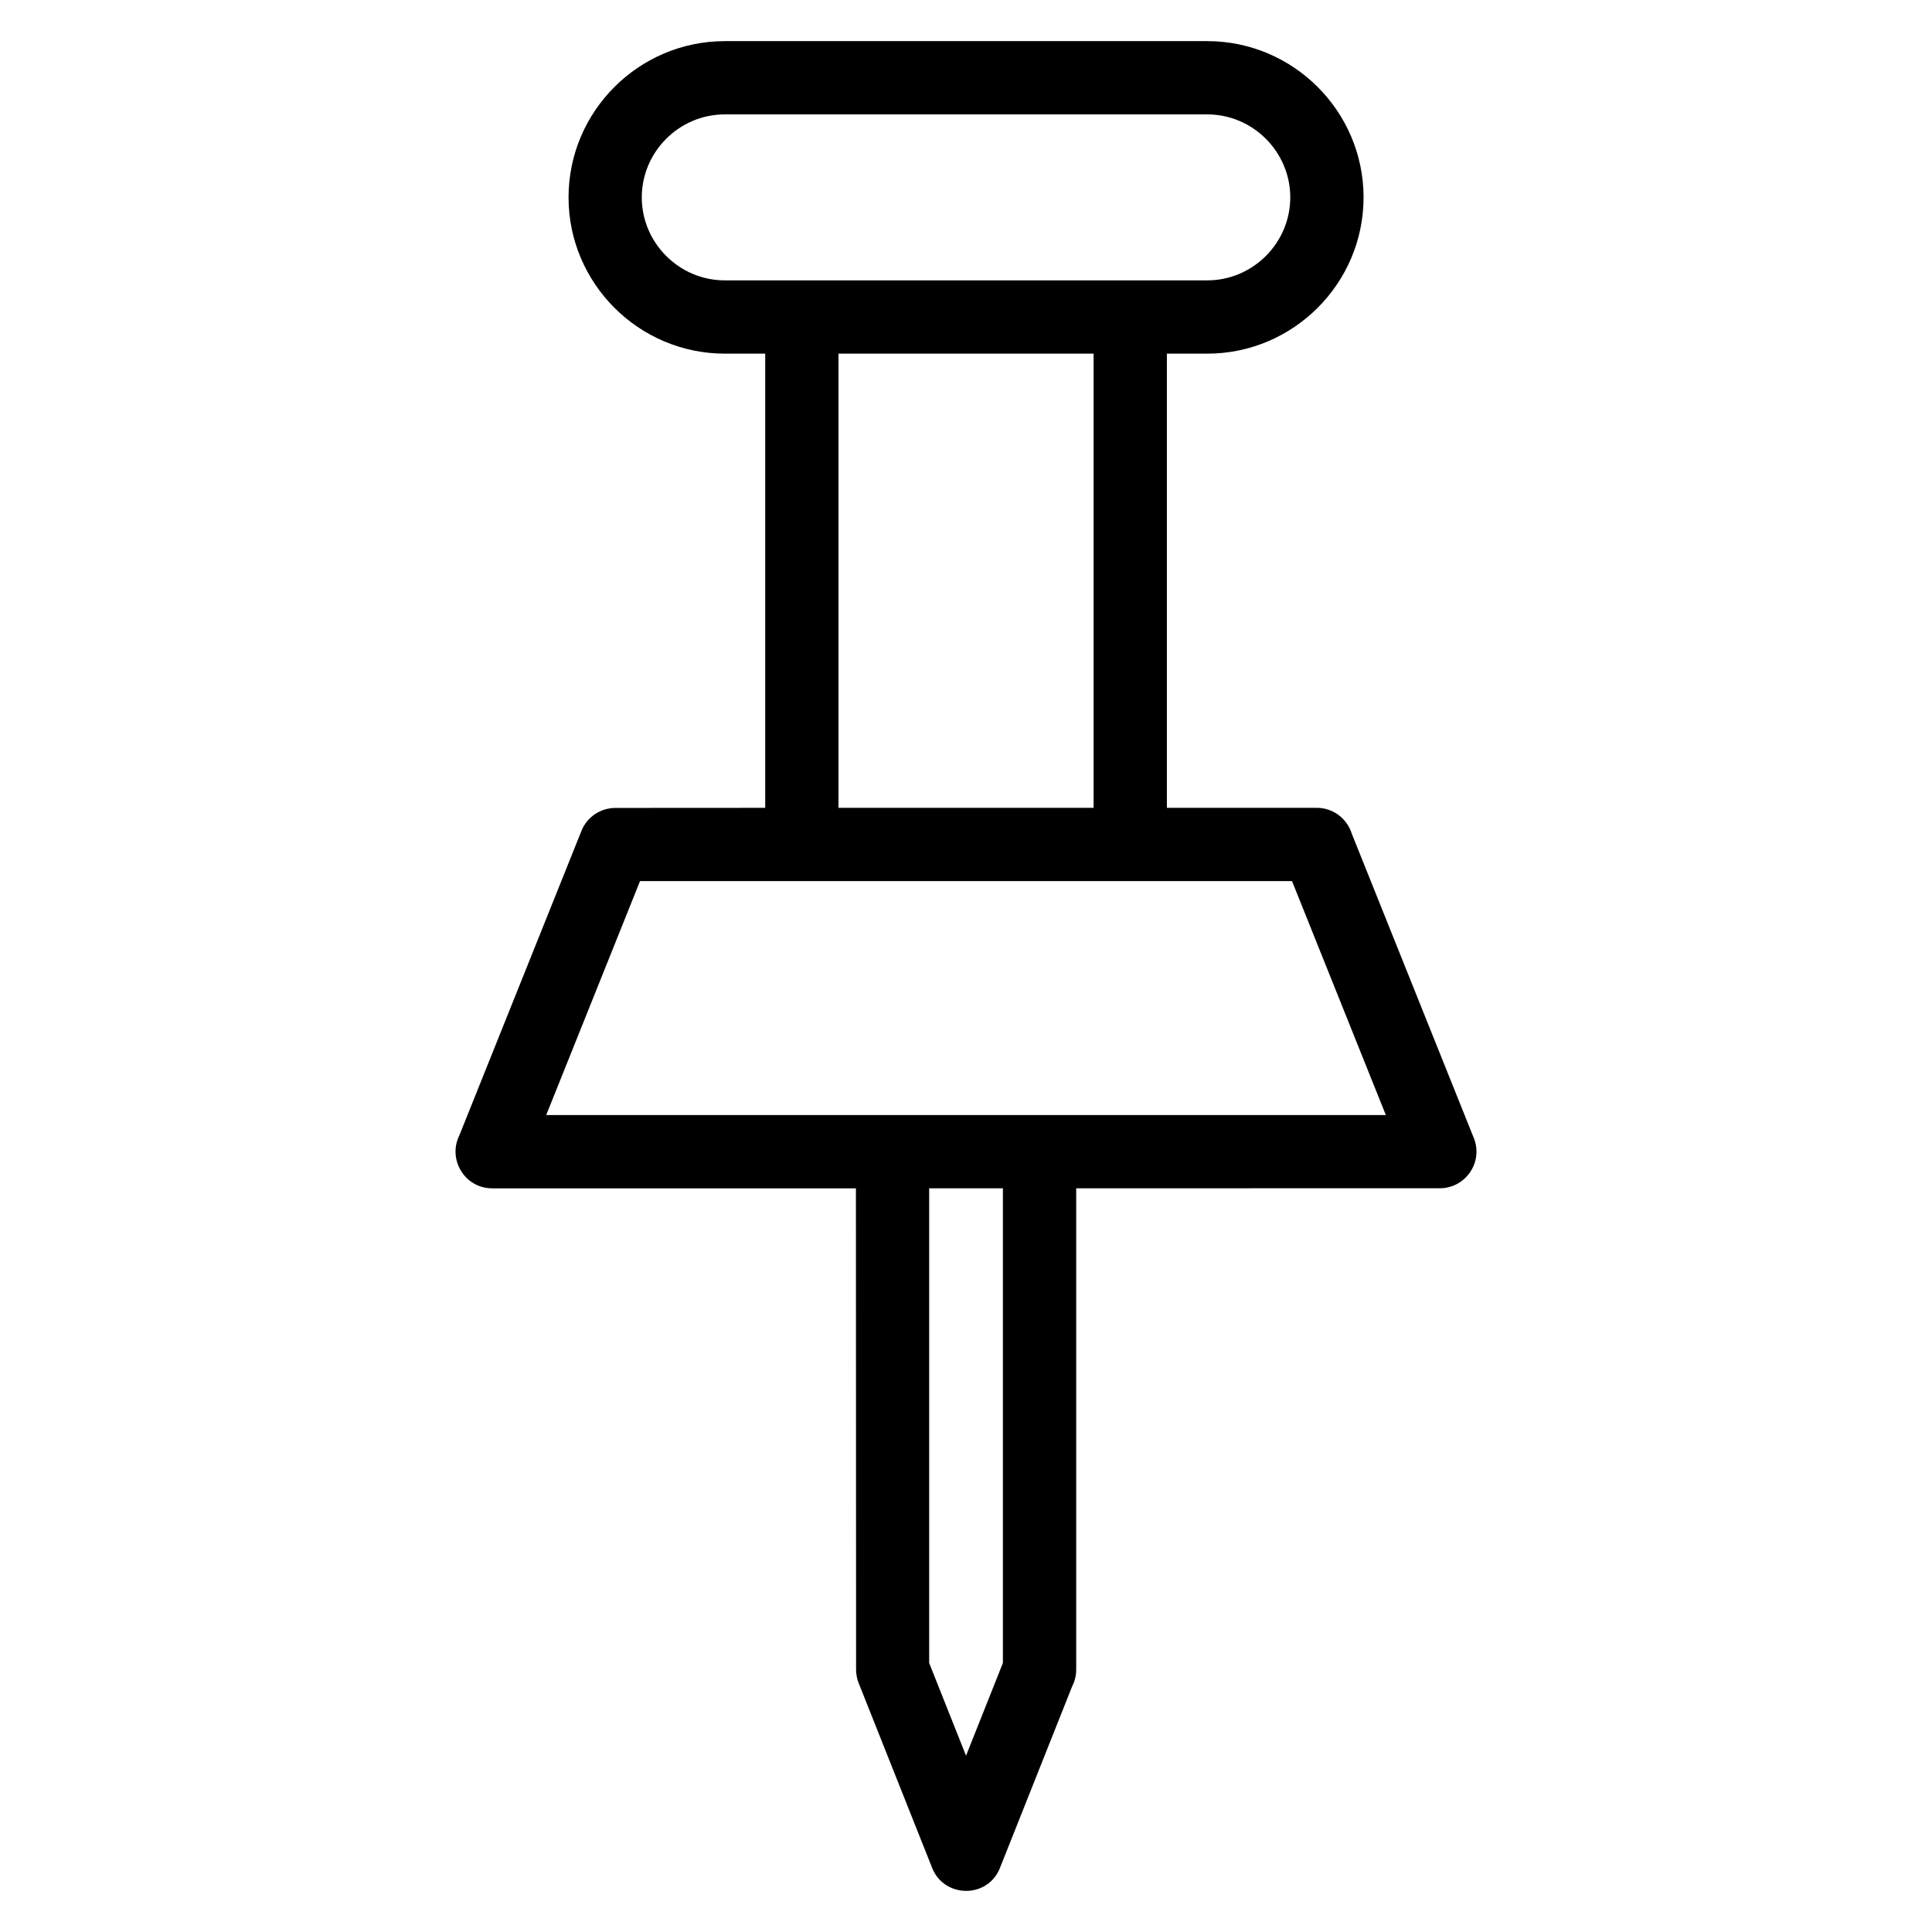
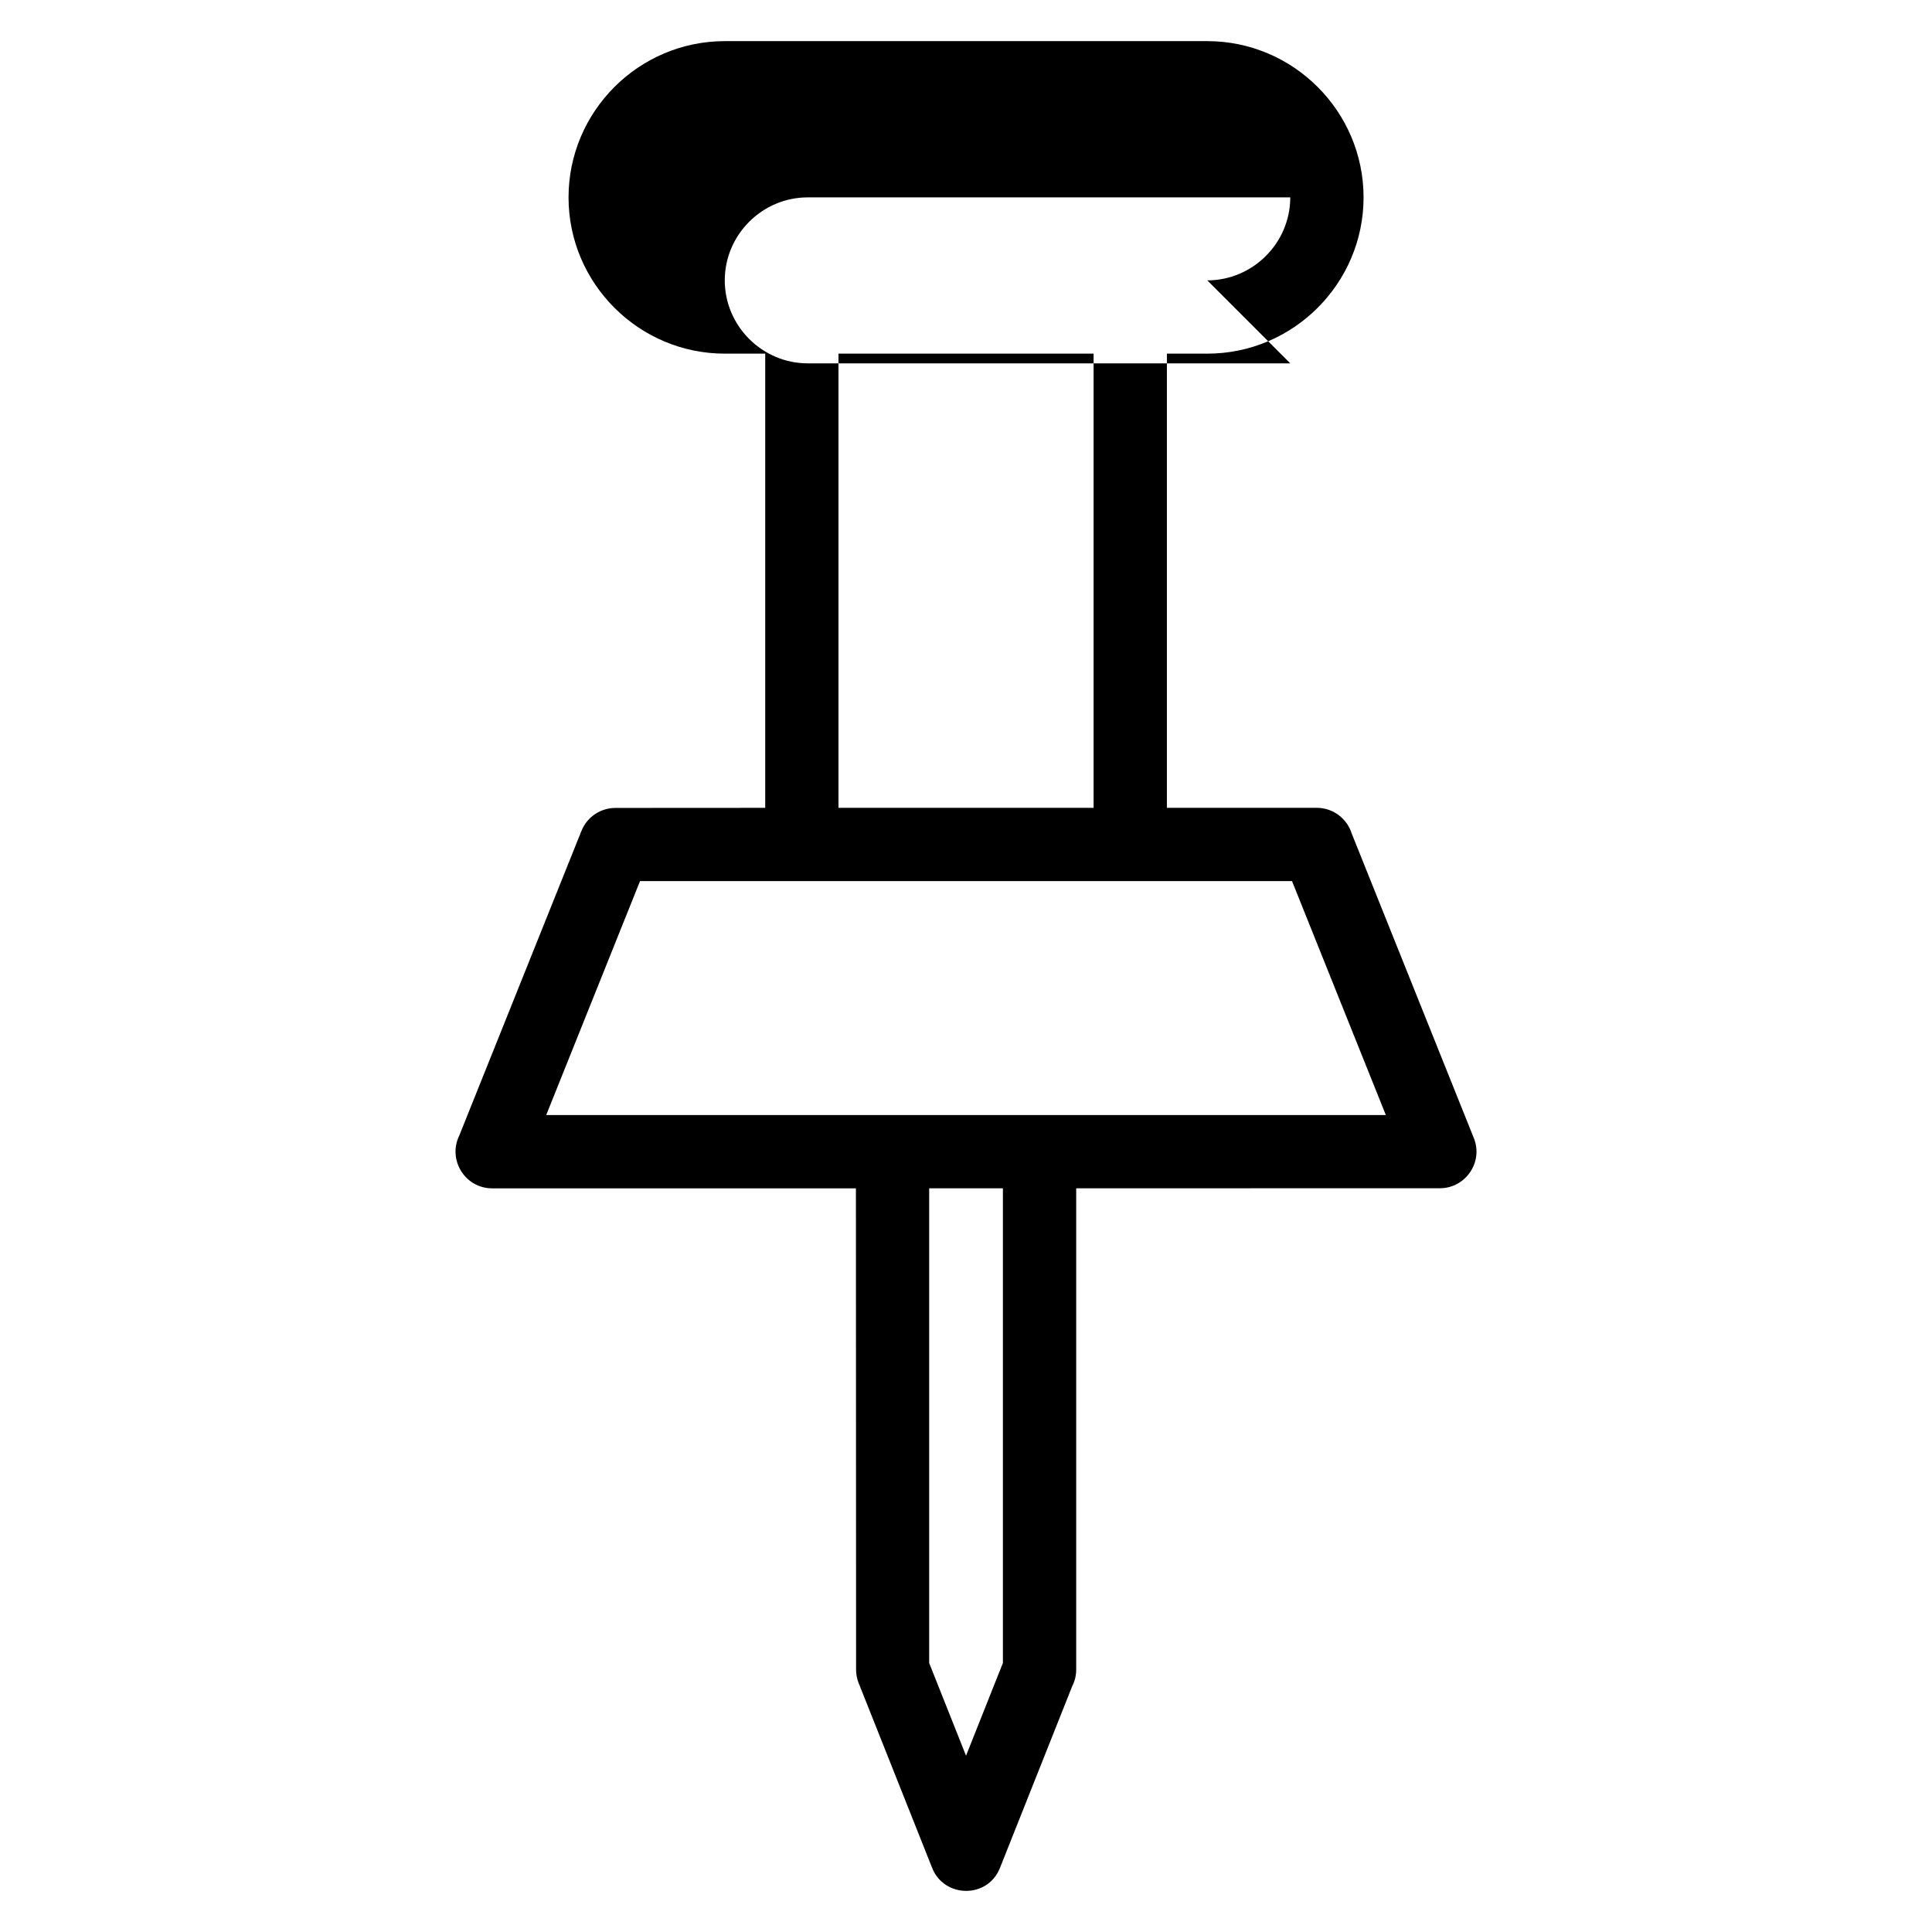
<svg xmlns="http://www.w3.org/2000/svg" fill="#000000" width="800px" height="800px" version="1.1" viewBox="144 144 512 512">
-   <path d="m346.79 358.08v-120.36h-10.711c-22.797 0-41.41-18.613-41.41-41.41 0-22.797 18.613-41.41 41.41-41.41h127.87c22.797 0 41.41 18.613 41.41 41.41 0 22.797-18.613 41.41-41.41 41.41h-10.711v120.36h39.707c4.352 0 8.027 2.856 9.266 6.797l32.371 80.73c2.566 6.398-2.227 13.289-8.984 13.289l-96.395 0.023v127.54c0 1.59-0.379 3.09-1.059 4.41l-19.145 48.152c-3.25 8.195-14.789 8.027-17.969 0l-19.48-48.996c-0.465-1.168-0.68-2.375-0.68-3.562l-0.043-127.54h-96.395c-7.246 0-11.84-7.629-8.719-13.988l32.379-80.742c1.516-3.777 5.148-6.074 8.984-6.082l39.715-0.023zm62.992 100.84h-19.543v125.79l9.77 24.57 9.77-24.57v-125.79zm54.16-240.62c12.078 0 21.992-9.914 21.992-21.992s-9.914-21.992-21.992-21.992h-127.87c-12.078 0-21.992 9.914-21.992 21.992s9.914 21.992 21.992 21.992h127.87zm-97.738 139.78h67.609v-120.36h-67.609zm-52.59 19.418-24.863 62.004h222.51l-24.863-62.004h-172.79z" />
+   <path d="m346.79 358.08v-120.36h-10.711c-22.797 0-41.41-18.613-41.41-41.41 0-22.797 18.613-41.41 41.41-41.41h127.87c22.797 0 41.41 18.613 41.41 41.41 0 22.797-18.613 41.41-41.41 41.41h-10.711v120.36h39.707c4.352 0 8.027 2.856 9.266 6.797l32.371 80.73c2.566 6.398-2.227 13.289-8.984 13.289l-96.395 0.023v127.54c0 1.59-0.379 3.09-1.059 4.41l-19.145 48.152c-3.25 8.195-14.789 8.027-17.969 0l-19.48-48.996c-0.465-1.168-0.68-2.375-0.68-3.562l-0.043-127.54h-96.395c-7.246 0-11.84-7.629-8.719-13.988l32.379-80.742c1.516-3.777 5.148-6.074 8.984-6.082l39.715-0.023zm62.992 100.84h-19.543v125.79l9.77 24.57 9.77-24.57v-125.79zm54.16-240.62c12.078 0 21.992-9.914 21.992-21.992h-127.87c-12.078 0-21.992 9.914-21.992 21.992s9.914 21.992 21.992 21.992h127.87zm-97.738 139.78h67.609v-120.36h-67.609zm-52.59 19.418-24.863 62.004h222.51l-24.863-62.004h-172.79z" />
</svg>